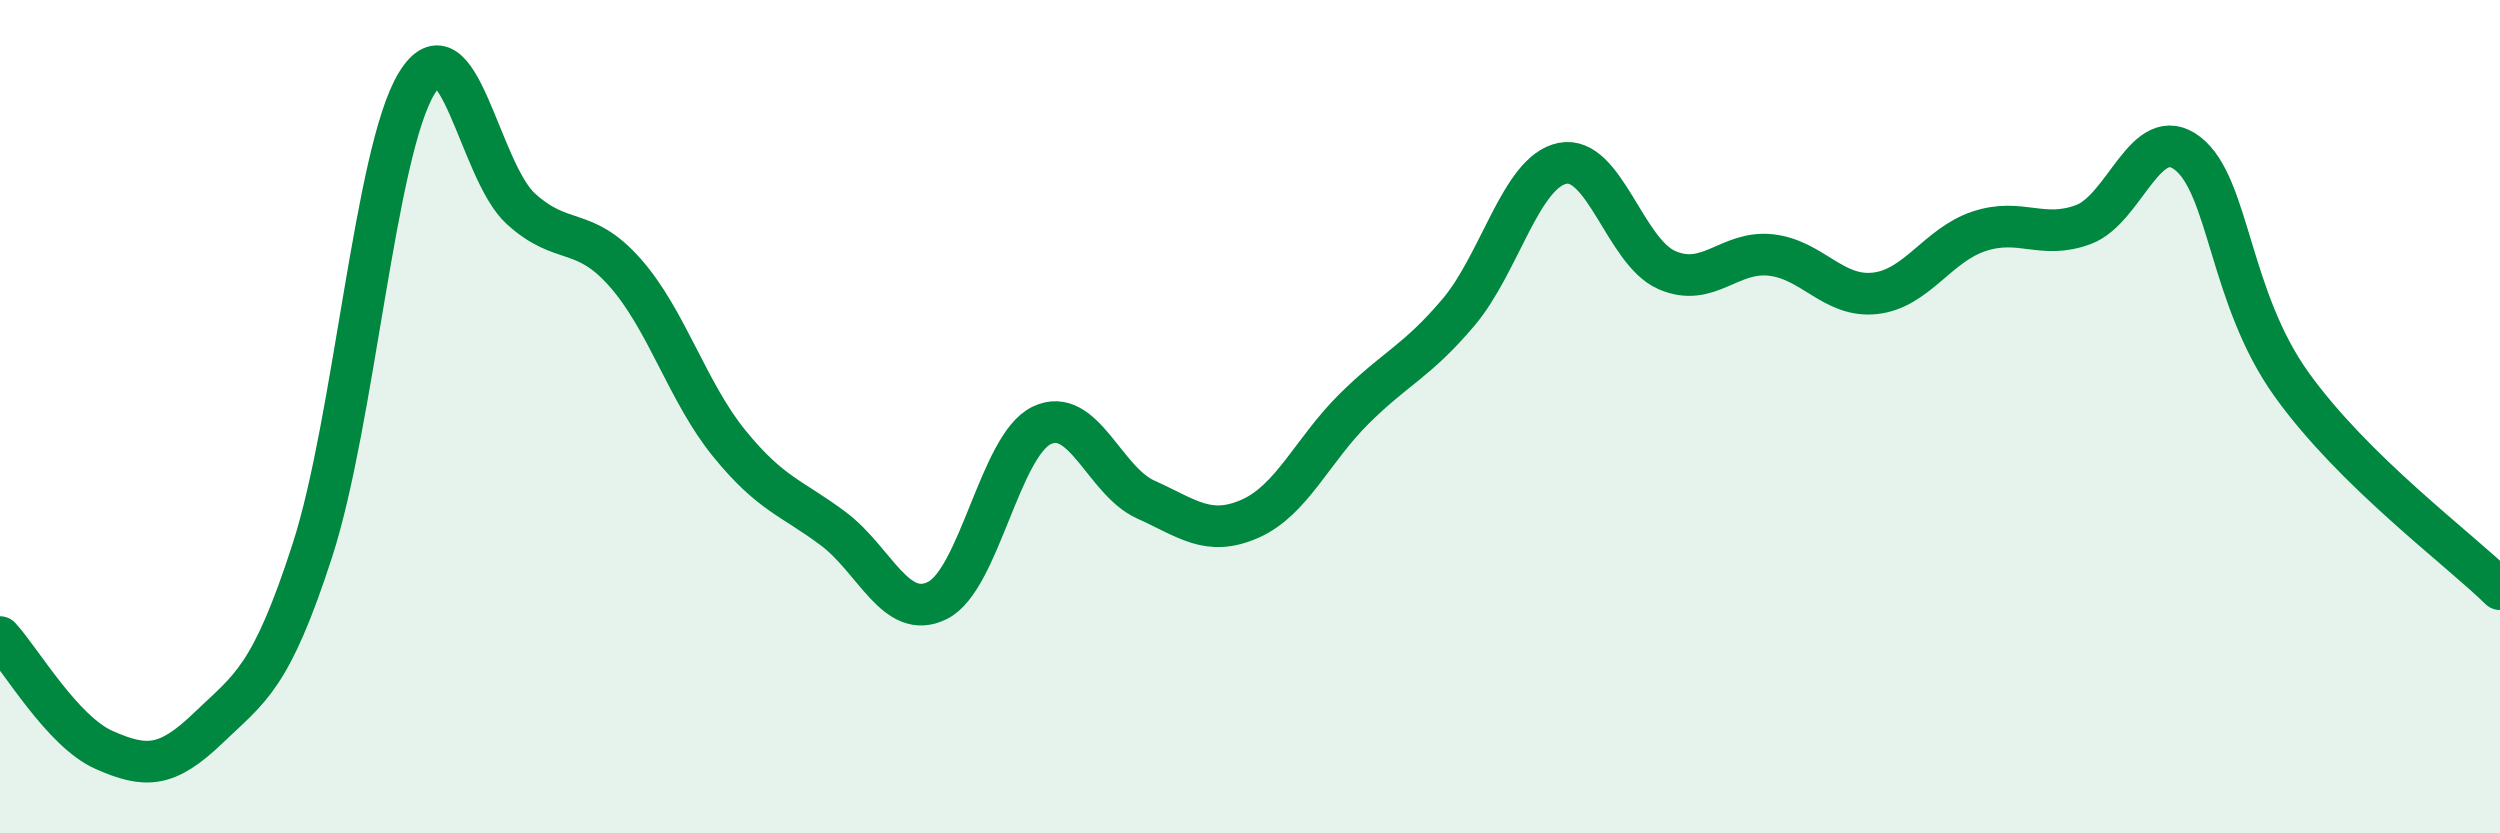
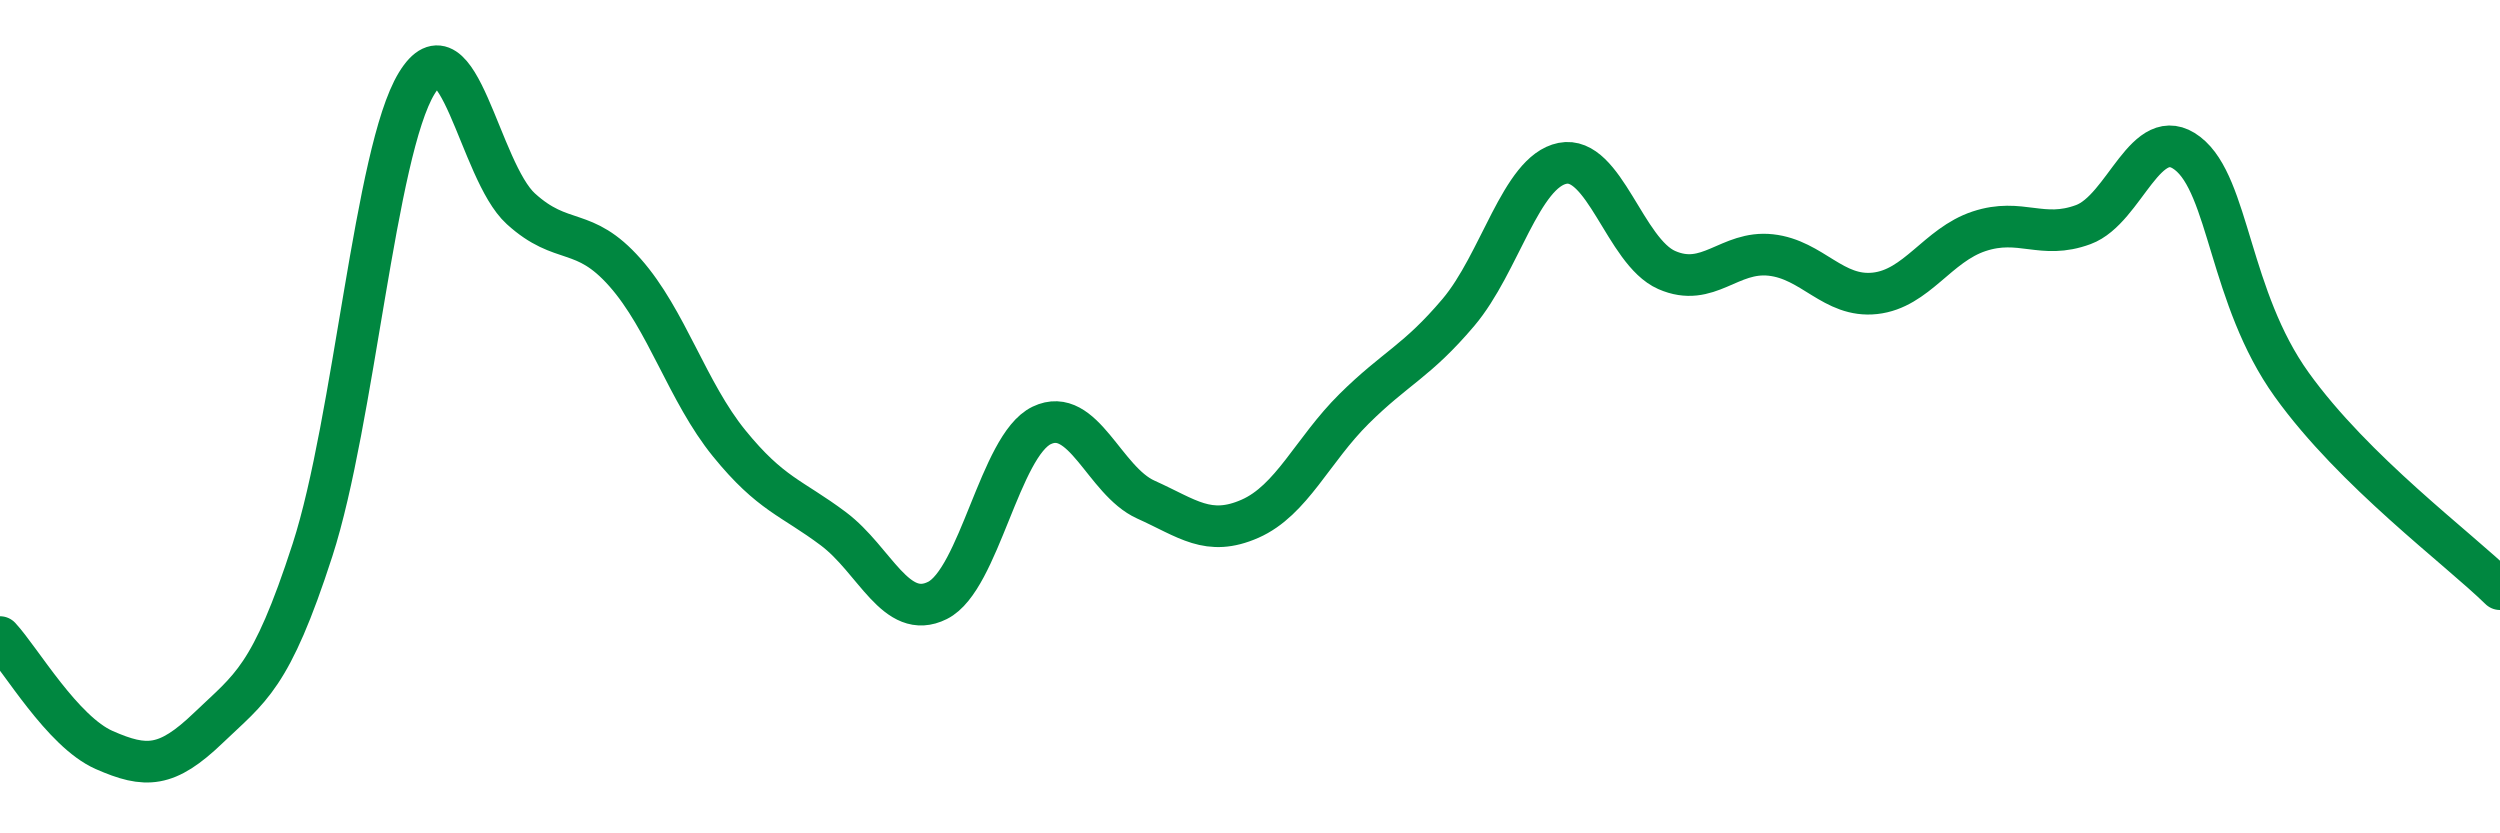
<svg xmlns="http://www.w3.org/2000/svg" width="60" height="20" viewBox="0 0 60 20">
-   <path d="M 0,15.29 C 0.5,15.83 1.5,17.56 2.5,18 C 3.5,18.44 4,18.43 5,17.47 C 6,16.51 6.5,16.29 7.5,13.2 C 8.5,10.11 9,3.64 10,2 C 11,0.36 11.5,4.1 12.5,5.01 C 13.5,5.92 14,5.41 15,6.54 C 16,7.67 16.5,9.41 17.5,10.64 C 18.5,11.87 19,11.94 20,12.69 C 21,13.44 21.5,14.91 22.5,14.41 C 23.5,13.91 24,10.69 25,10.21 C 26,9.73 26.5,11.54 27.5,11.99 C 28.5,12.44 29,12.89 30,12.45 C 31,12.01 31.5,10.8 32.5,9.81 C 33.5,8.82 34,8.68 35,7.5 C 36,6.32 36.5,4.12 37.5,3.92 C 38.5,3.72 39,6.04 40,6.48 C 41,6.92 41.5,6.01 42.5,6.12 C 43.5,6.23 44,7.15 45,7.04 C 46,6.93 46.5,5.88 47.5,5.55 C 48.5,5.22 49,5.76 50,5.39 C 51,5.02 51.5,2.91 52.5,3.68 C 53.5,4.45 53.5,7.14 55,9.23 C 56.5,11.32 59,13.16 60,14.14L60 20L0 20Z" fill="#008740" opacity="0.1" stroke-linecap="round" stroke-linejoin="round" />
  <path d="M 0,15.29 C 0.5,15.83 1.5,17.56 2.5,18 C 3.5,18.44 4,18.43 5,17.47 C 6,16.51 6.5,16.29 7.5,13.2 C 8.5,10.11 9,3.64 10,2 C 11,0.36 11.5,4.1 12.5,5.01 C 13.5,5.92 14,5.41 15,6.54 C 16,7.67 16.5,9.41 17.5,10.64 C 18.5,11.87 19,11.94 20,12.69 C 21,13.44 21.5,14.91 22.5,14.41 C 23.5,13.91 24,10.69 25,10.21 C 26,9.73 26.5,11.54 27.5,11.99 C 28.5,12.44 29,12.89 30,12.45 C 31,12.01 31.5,10.8 32.5,9.81 C 33.5,8.82 34,8.68 35,7.5 C 36,6.32 36.5,4.12 37.5,3.92 C 38.5,3.72 39,6.04 40,6.48 C 41,6.92 41.5,6.01 42.5,6.12 C 43.5,6.23 44,7.15 45,7.04 C 46,6.93 46.5,5.88 47.5,5.55 C 48.5,5.22 49,5.76 50,5.39 C 51,5.02 51.5,2.91 52.5,3.68 C 53.5,4.45 53.5,7.14 55,9.23 C 56.5,11.32 59,13.16 60,14.14" stroke="#008740" stroke-width="1" fill="none" stroke-linecap="round" stroke-linejoin="round" />
</svg>